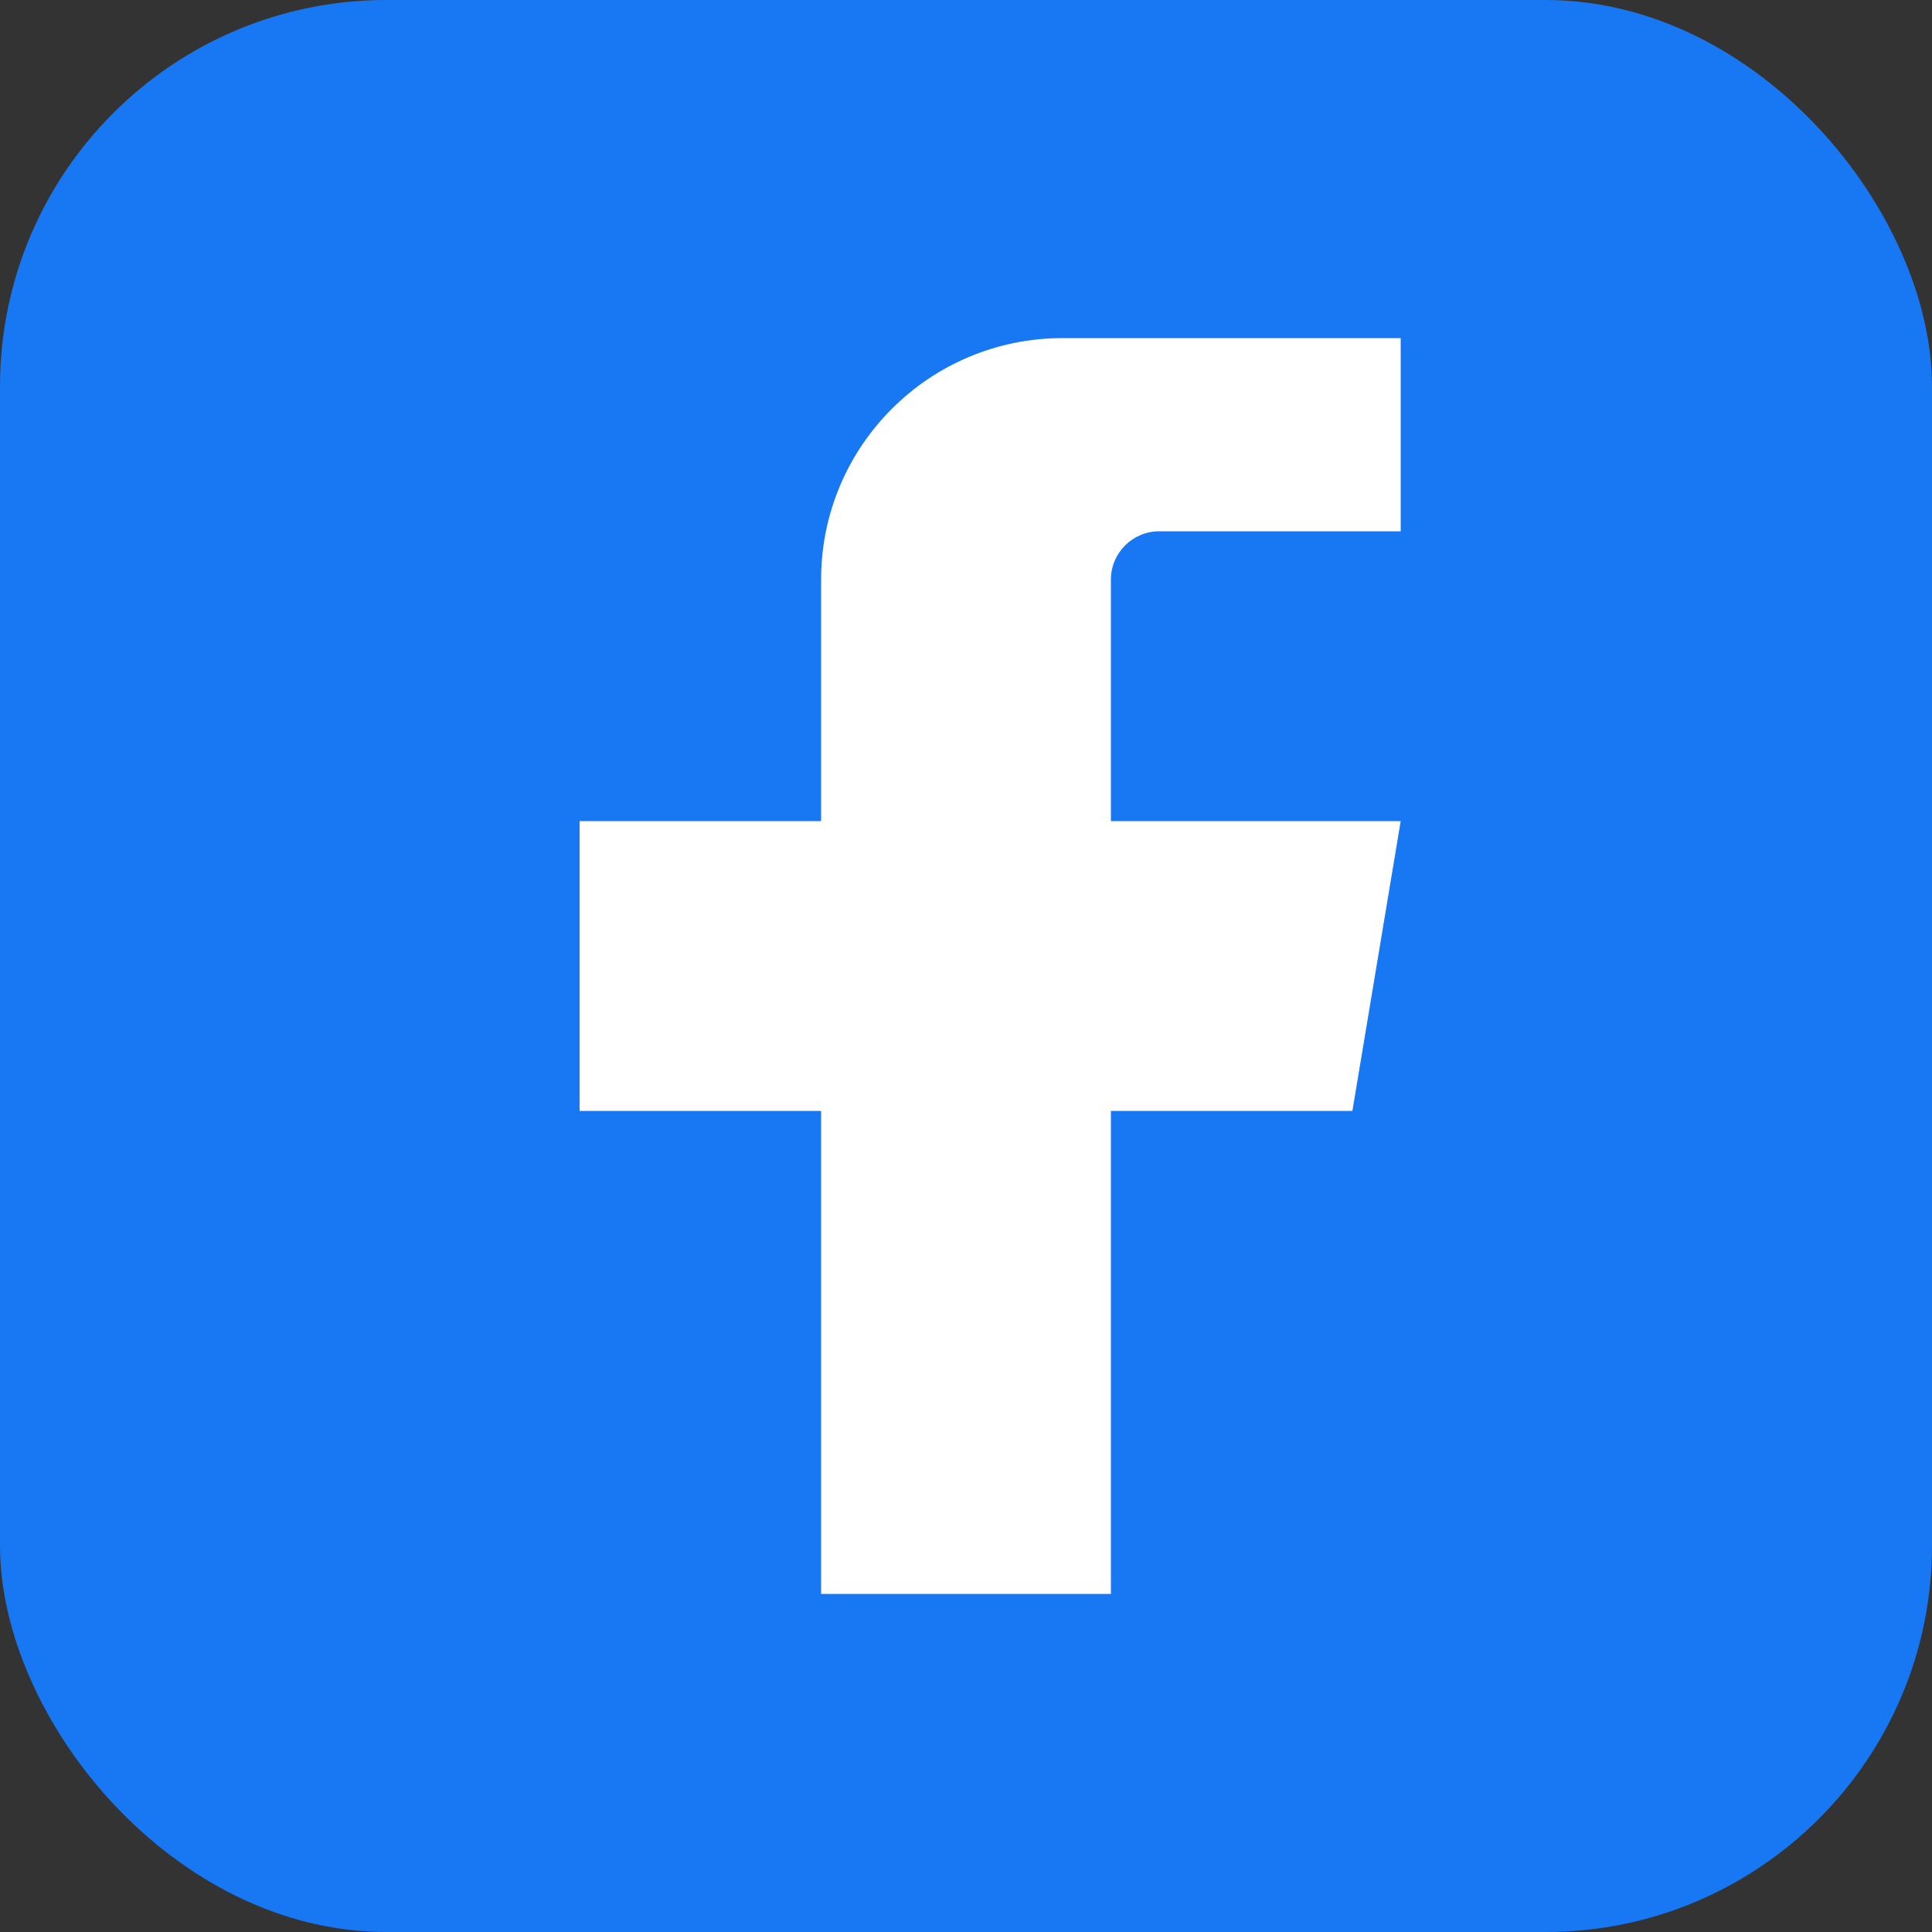
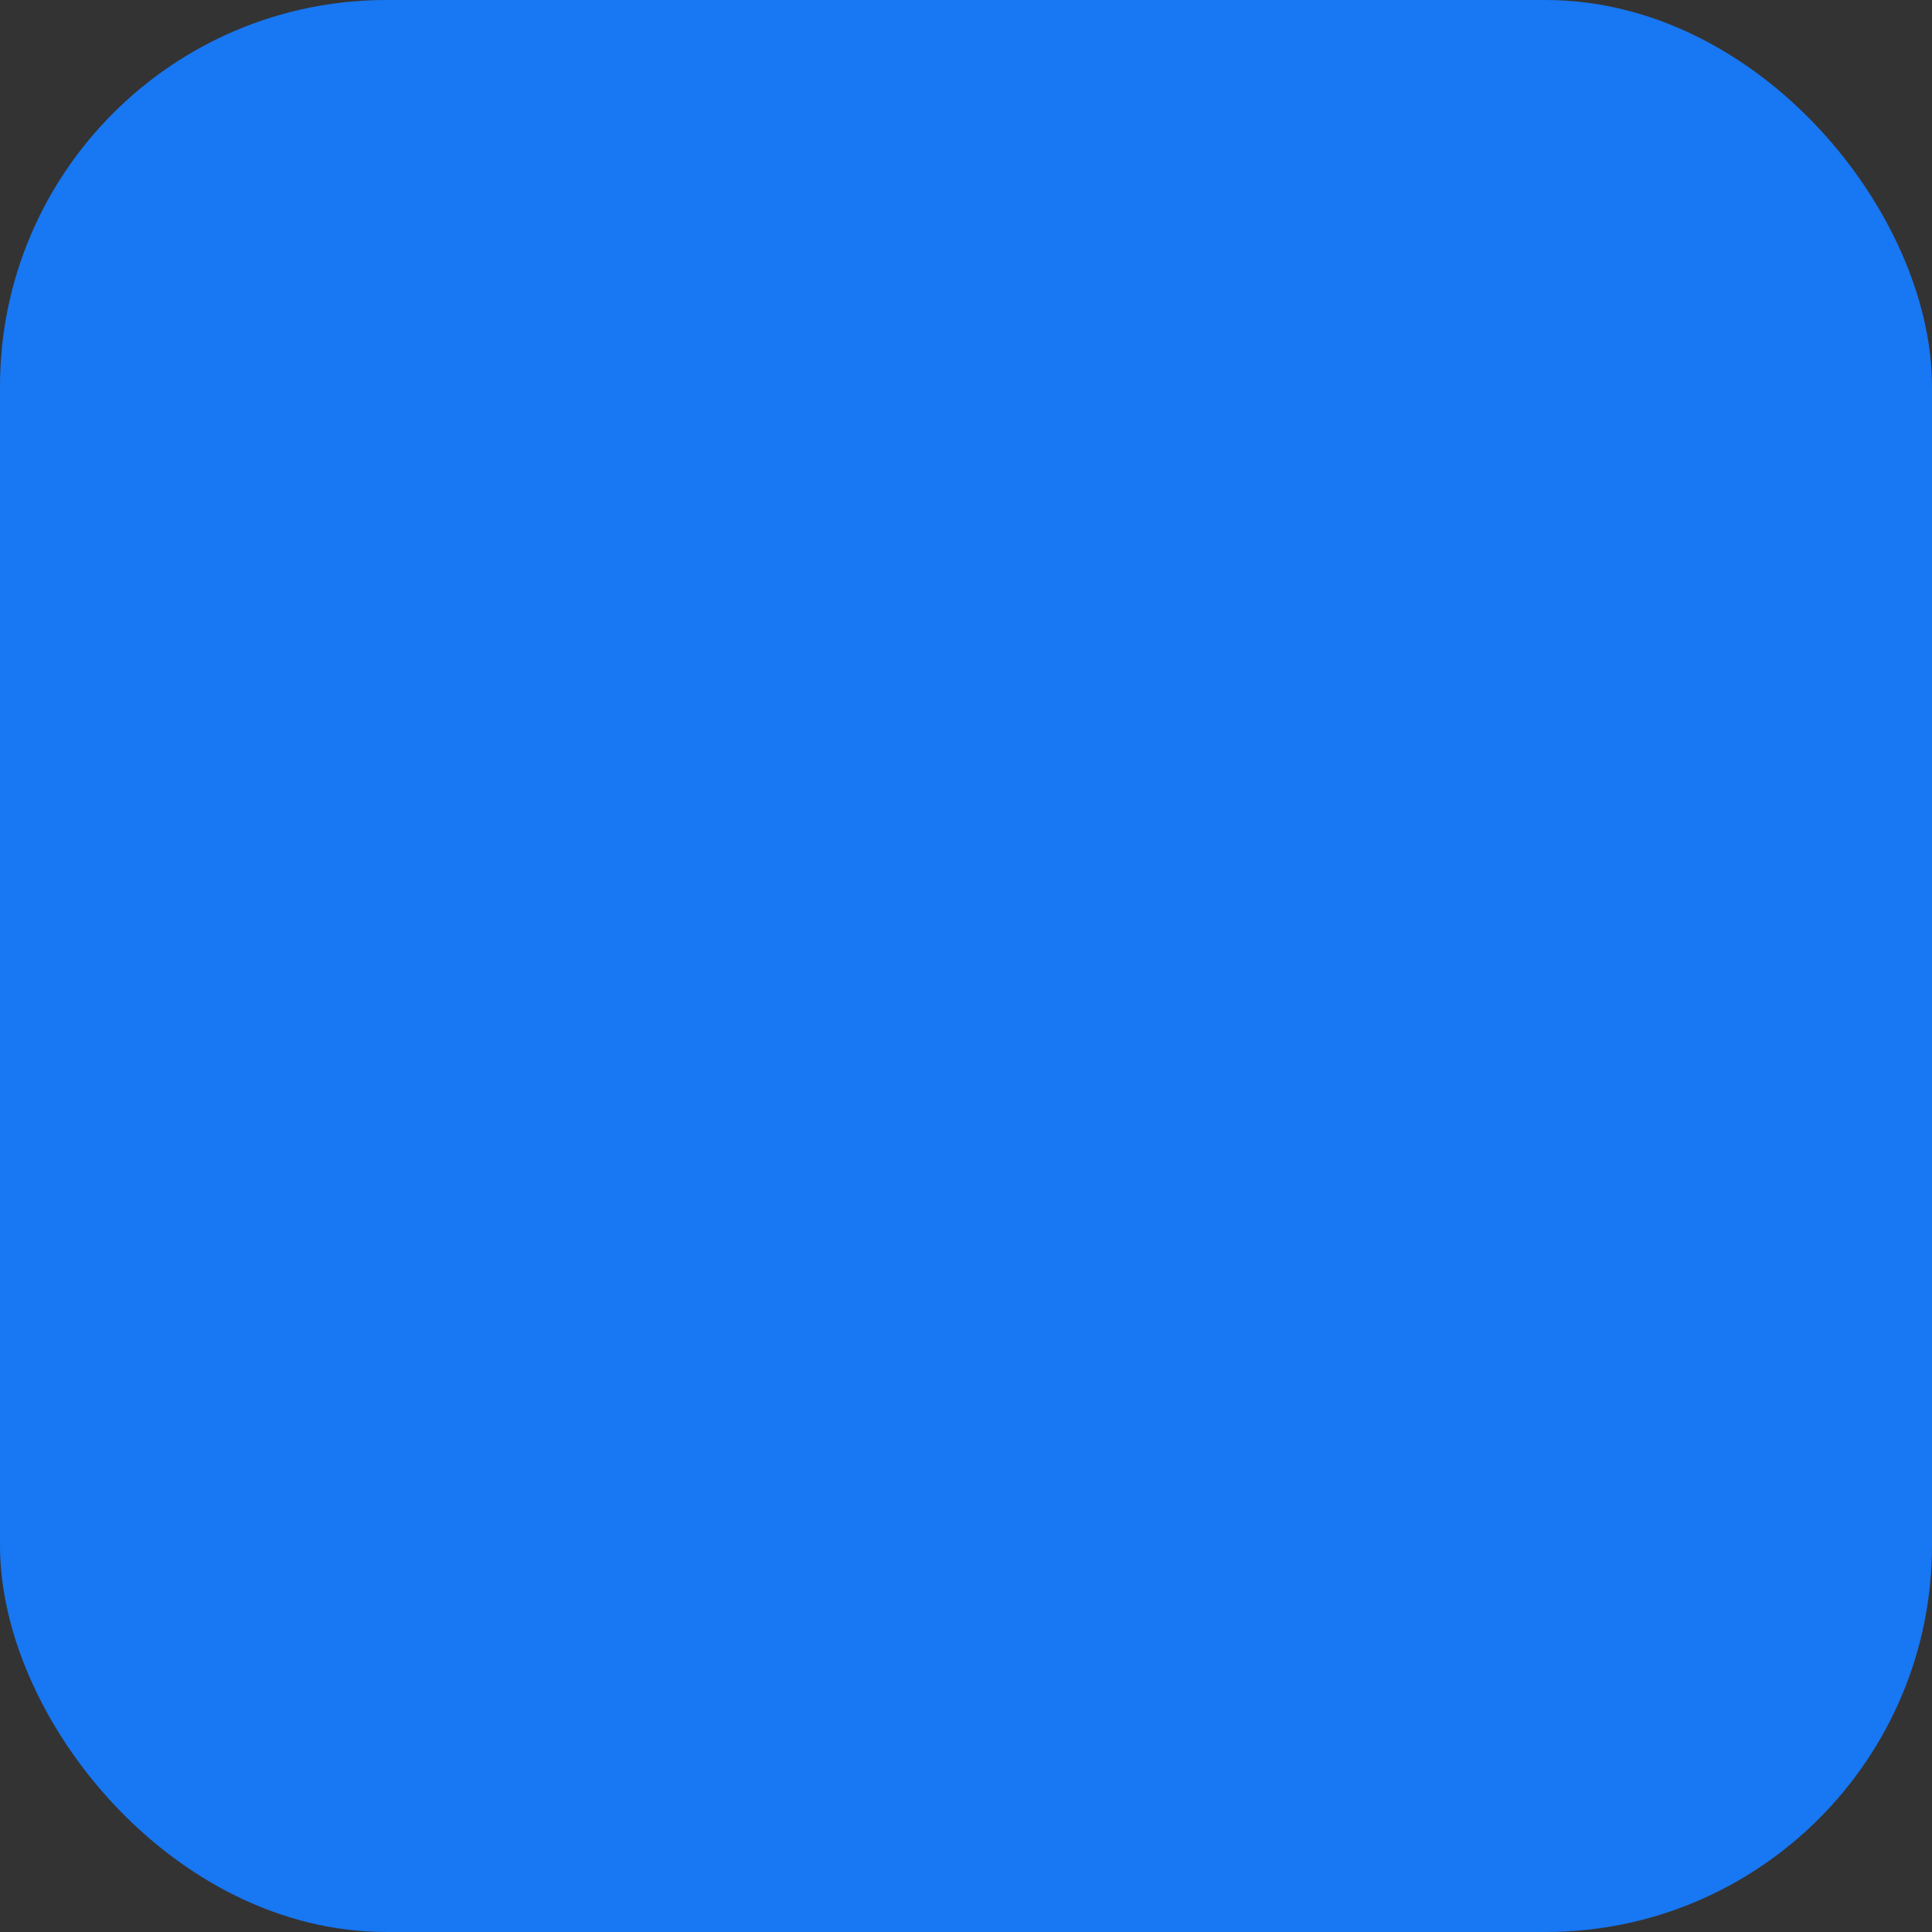
<svg xmlns="http://www.w3.org/2000/svg" width="30" height="30" viewBox="0 0 30 30" fill="none">
  <rect x="0" y="0" width="30" height="30" fill="#333333" stroke="none" />
  <rect width="30" height="30" rx="6" fill="#1877f2" />
-   <path d="M20.25 5.25h-3.75c-2.071 0-3.75 1.679-3.75 3.75v3.75h-3.75v4.5h3.75v7.5h4.5v-7.5h3.75l.75-4.5h-4.5V9c0-.414.336-.75.75-.75h3.75V5.25z" fill="white" />
</svg>